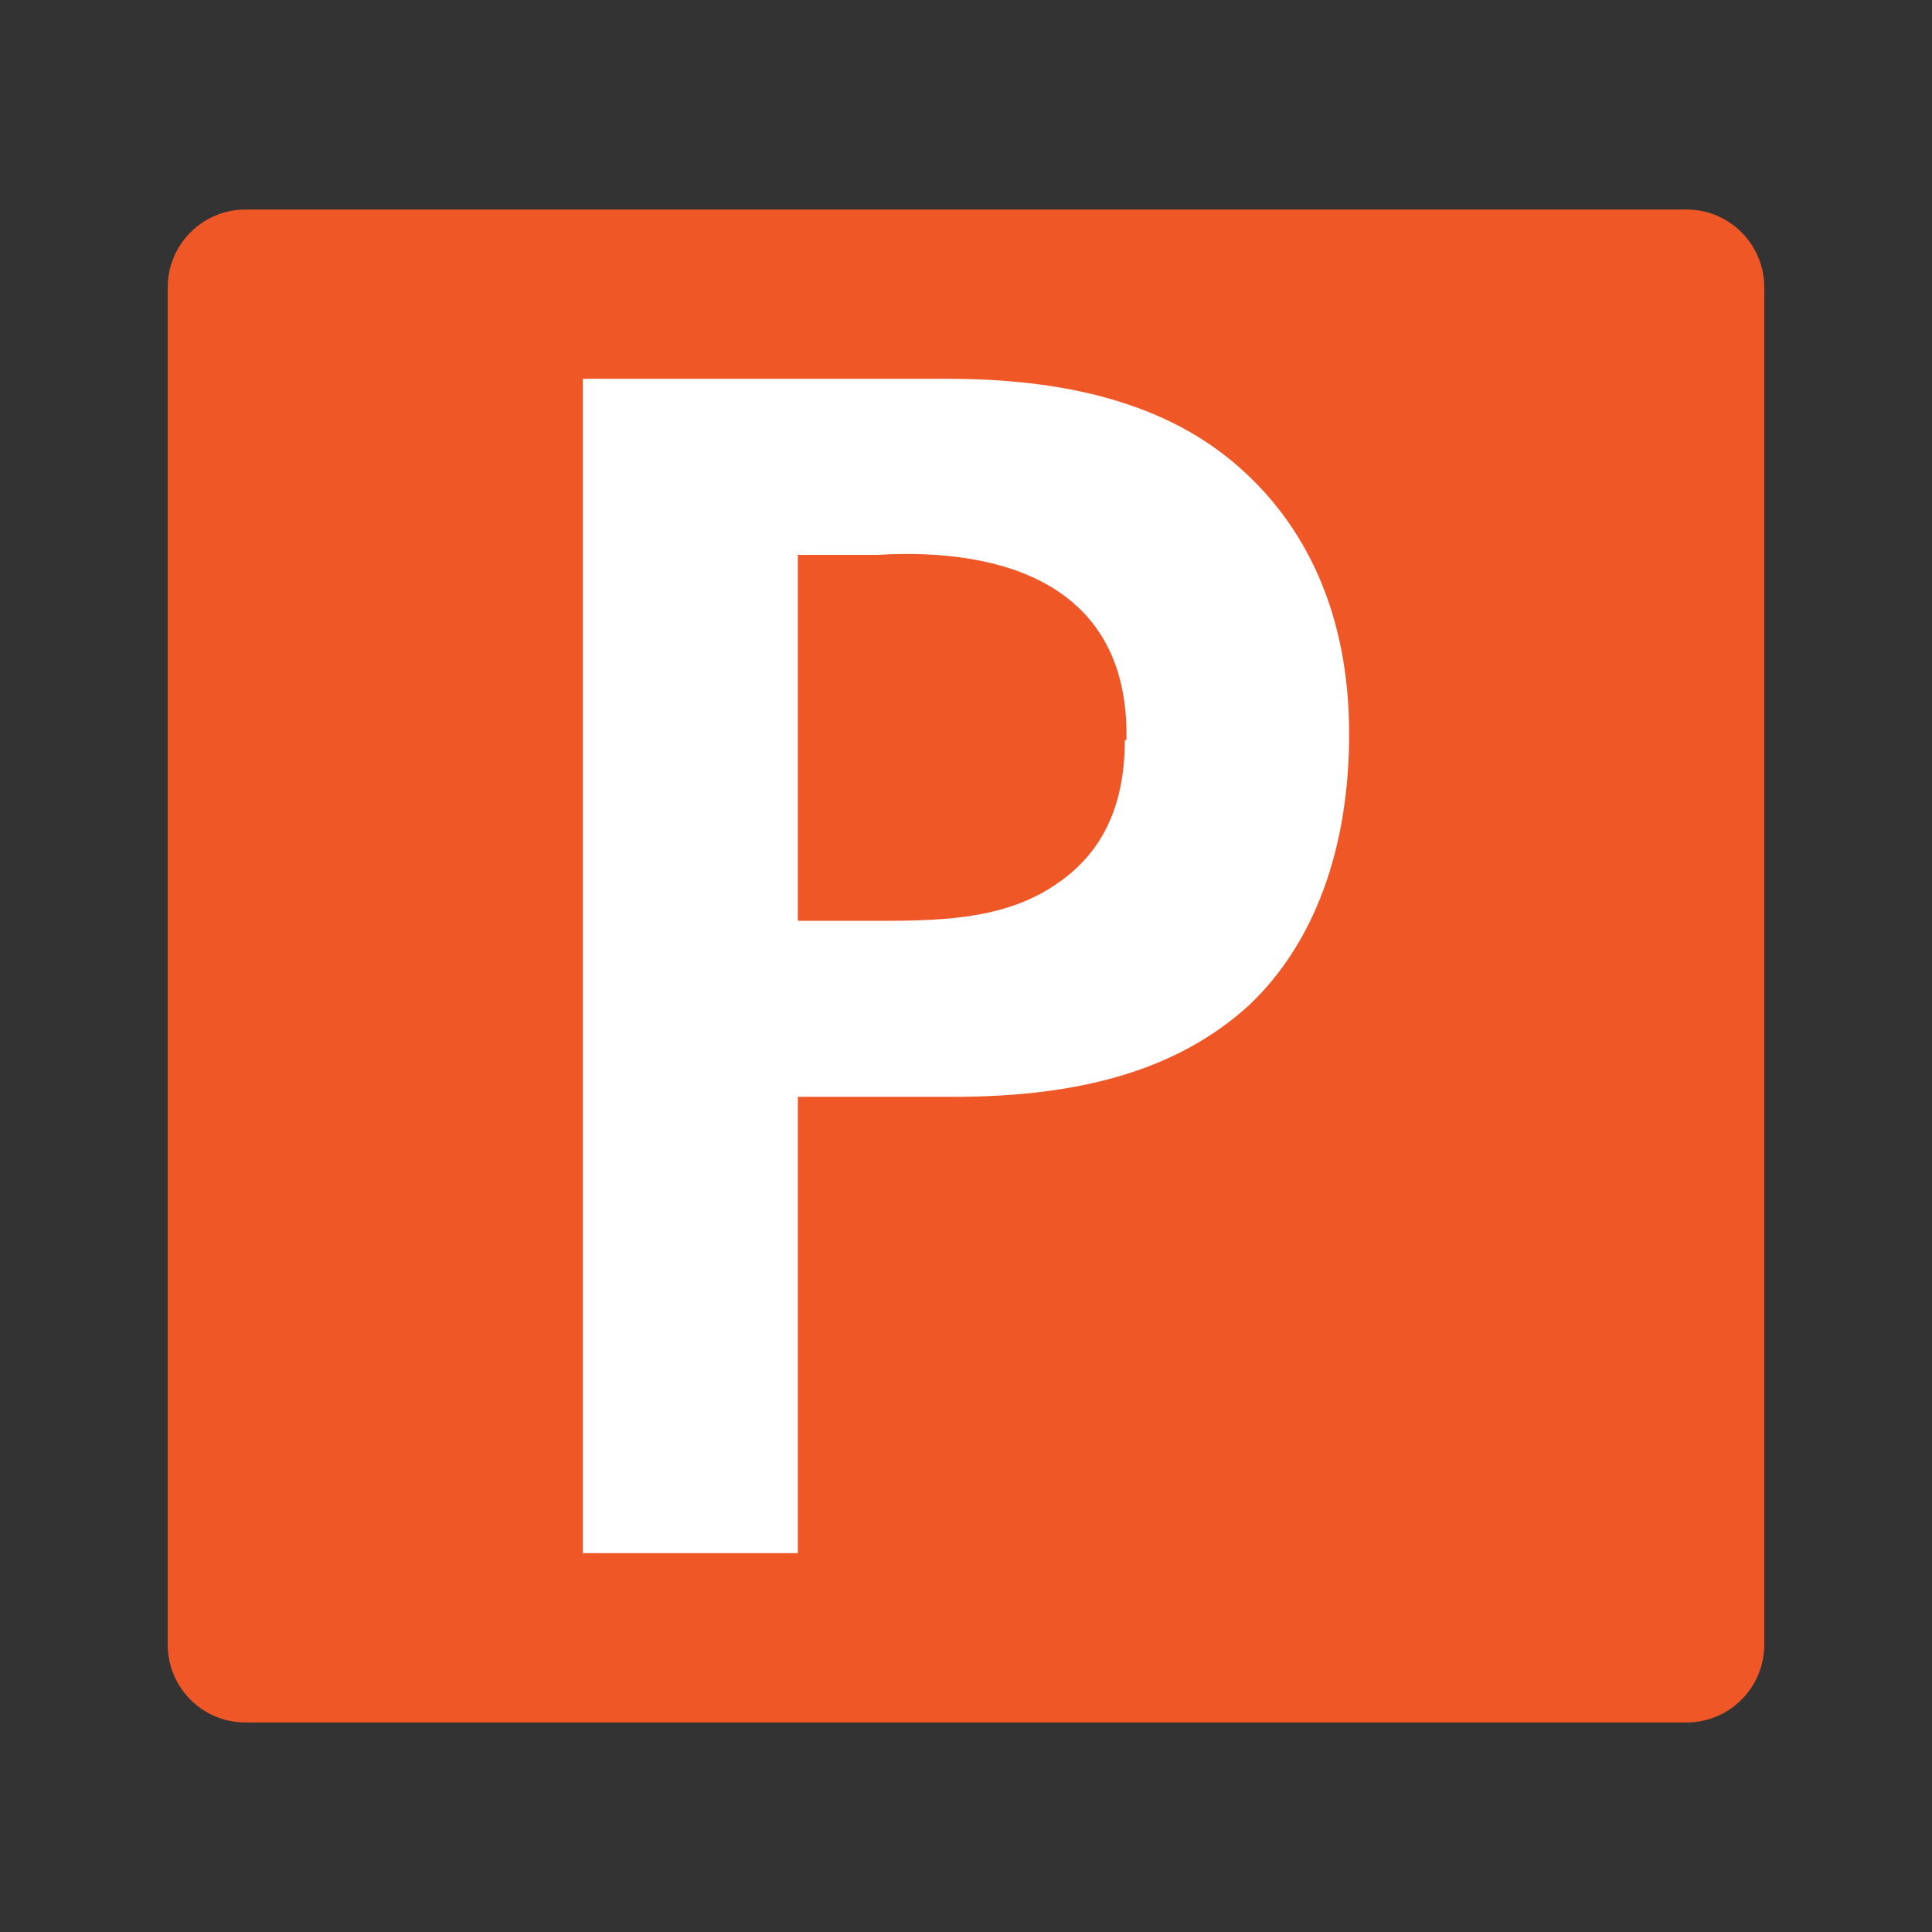
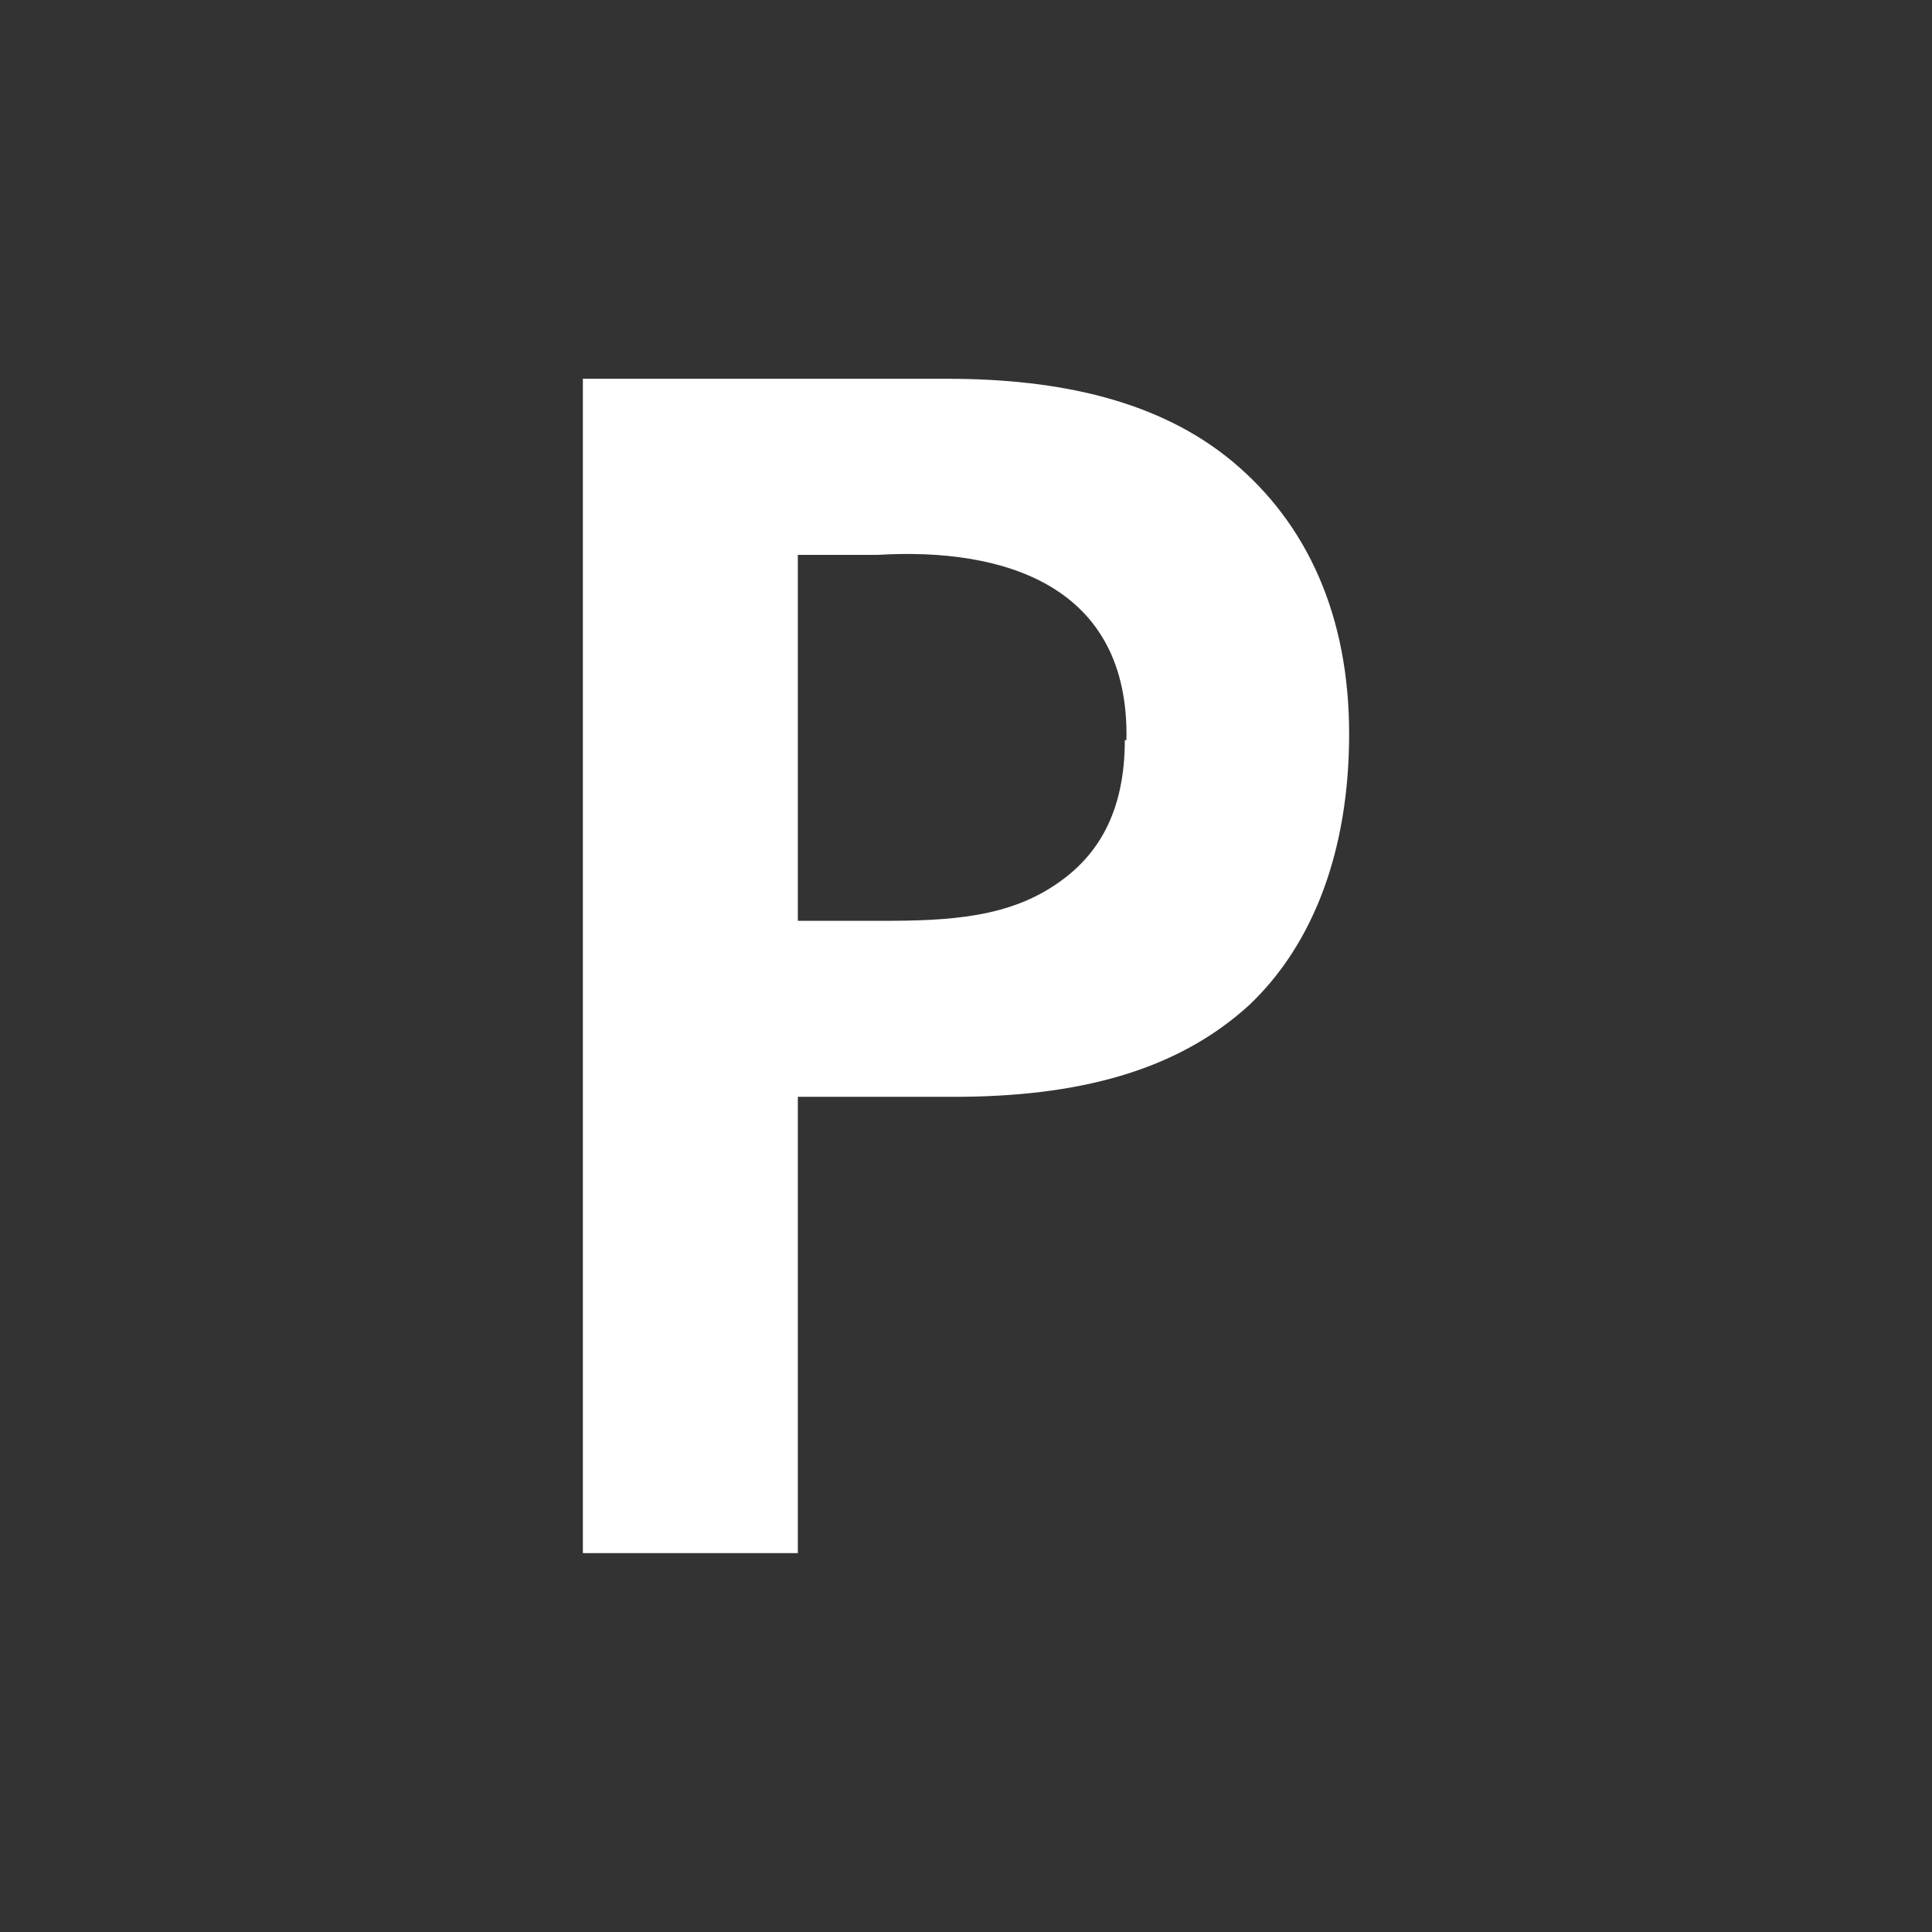
<svg xmlns="http://www.w3.org/2000/svg" version="1.1" id="Layer_1" x="0px" y="0px" width="17.75px" height="17.75px" viewBox="0 0 17.75 17.75" enable-background="new 0 0 17.75 17.75" xml:space="preserve">
  <rect x="0" y="0" width="17.75" height="17.75" fill="#333333" stroke="none" />
  <g>
-     <path fill="#F05727" d="M16.209,15.11c0,0.395-0.32,0.715-0.714,0.715H2.255c-0.395,0-0.714-0.32-0.714-0.715V2.64   c0-0.395,0.32-0.715,0.714-0.715h13.24c0.395,0,0.714,0.32,0.714,0.715V15.11z" />
    <g>
      <path fill="#FFFFFF" d="M11.479,9.232c-0.672,0.615-1.588,0.845-2.719,0.845H7.33v4.192H5.355V3.48h3.348    c1.03,0,1.946,0.2,2.619,0.759c0.687,0.572,1.073,1.417,1.073,2.504C12.395,7.816,12.065,8.675,11.479,9.232z M10.349,6.8    c0.029-1.416-1.116-1.773-2.289-1.702H7.33V8.46h0.772c0.615,0,1.173-0.028,1.631-0.357C10.12,7.83,10.334,7.416,10.334,6.8    H10.349z" />
    </g>
  </g>
</svg>